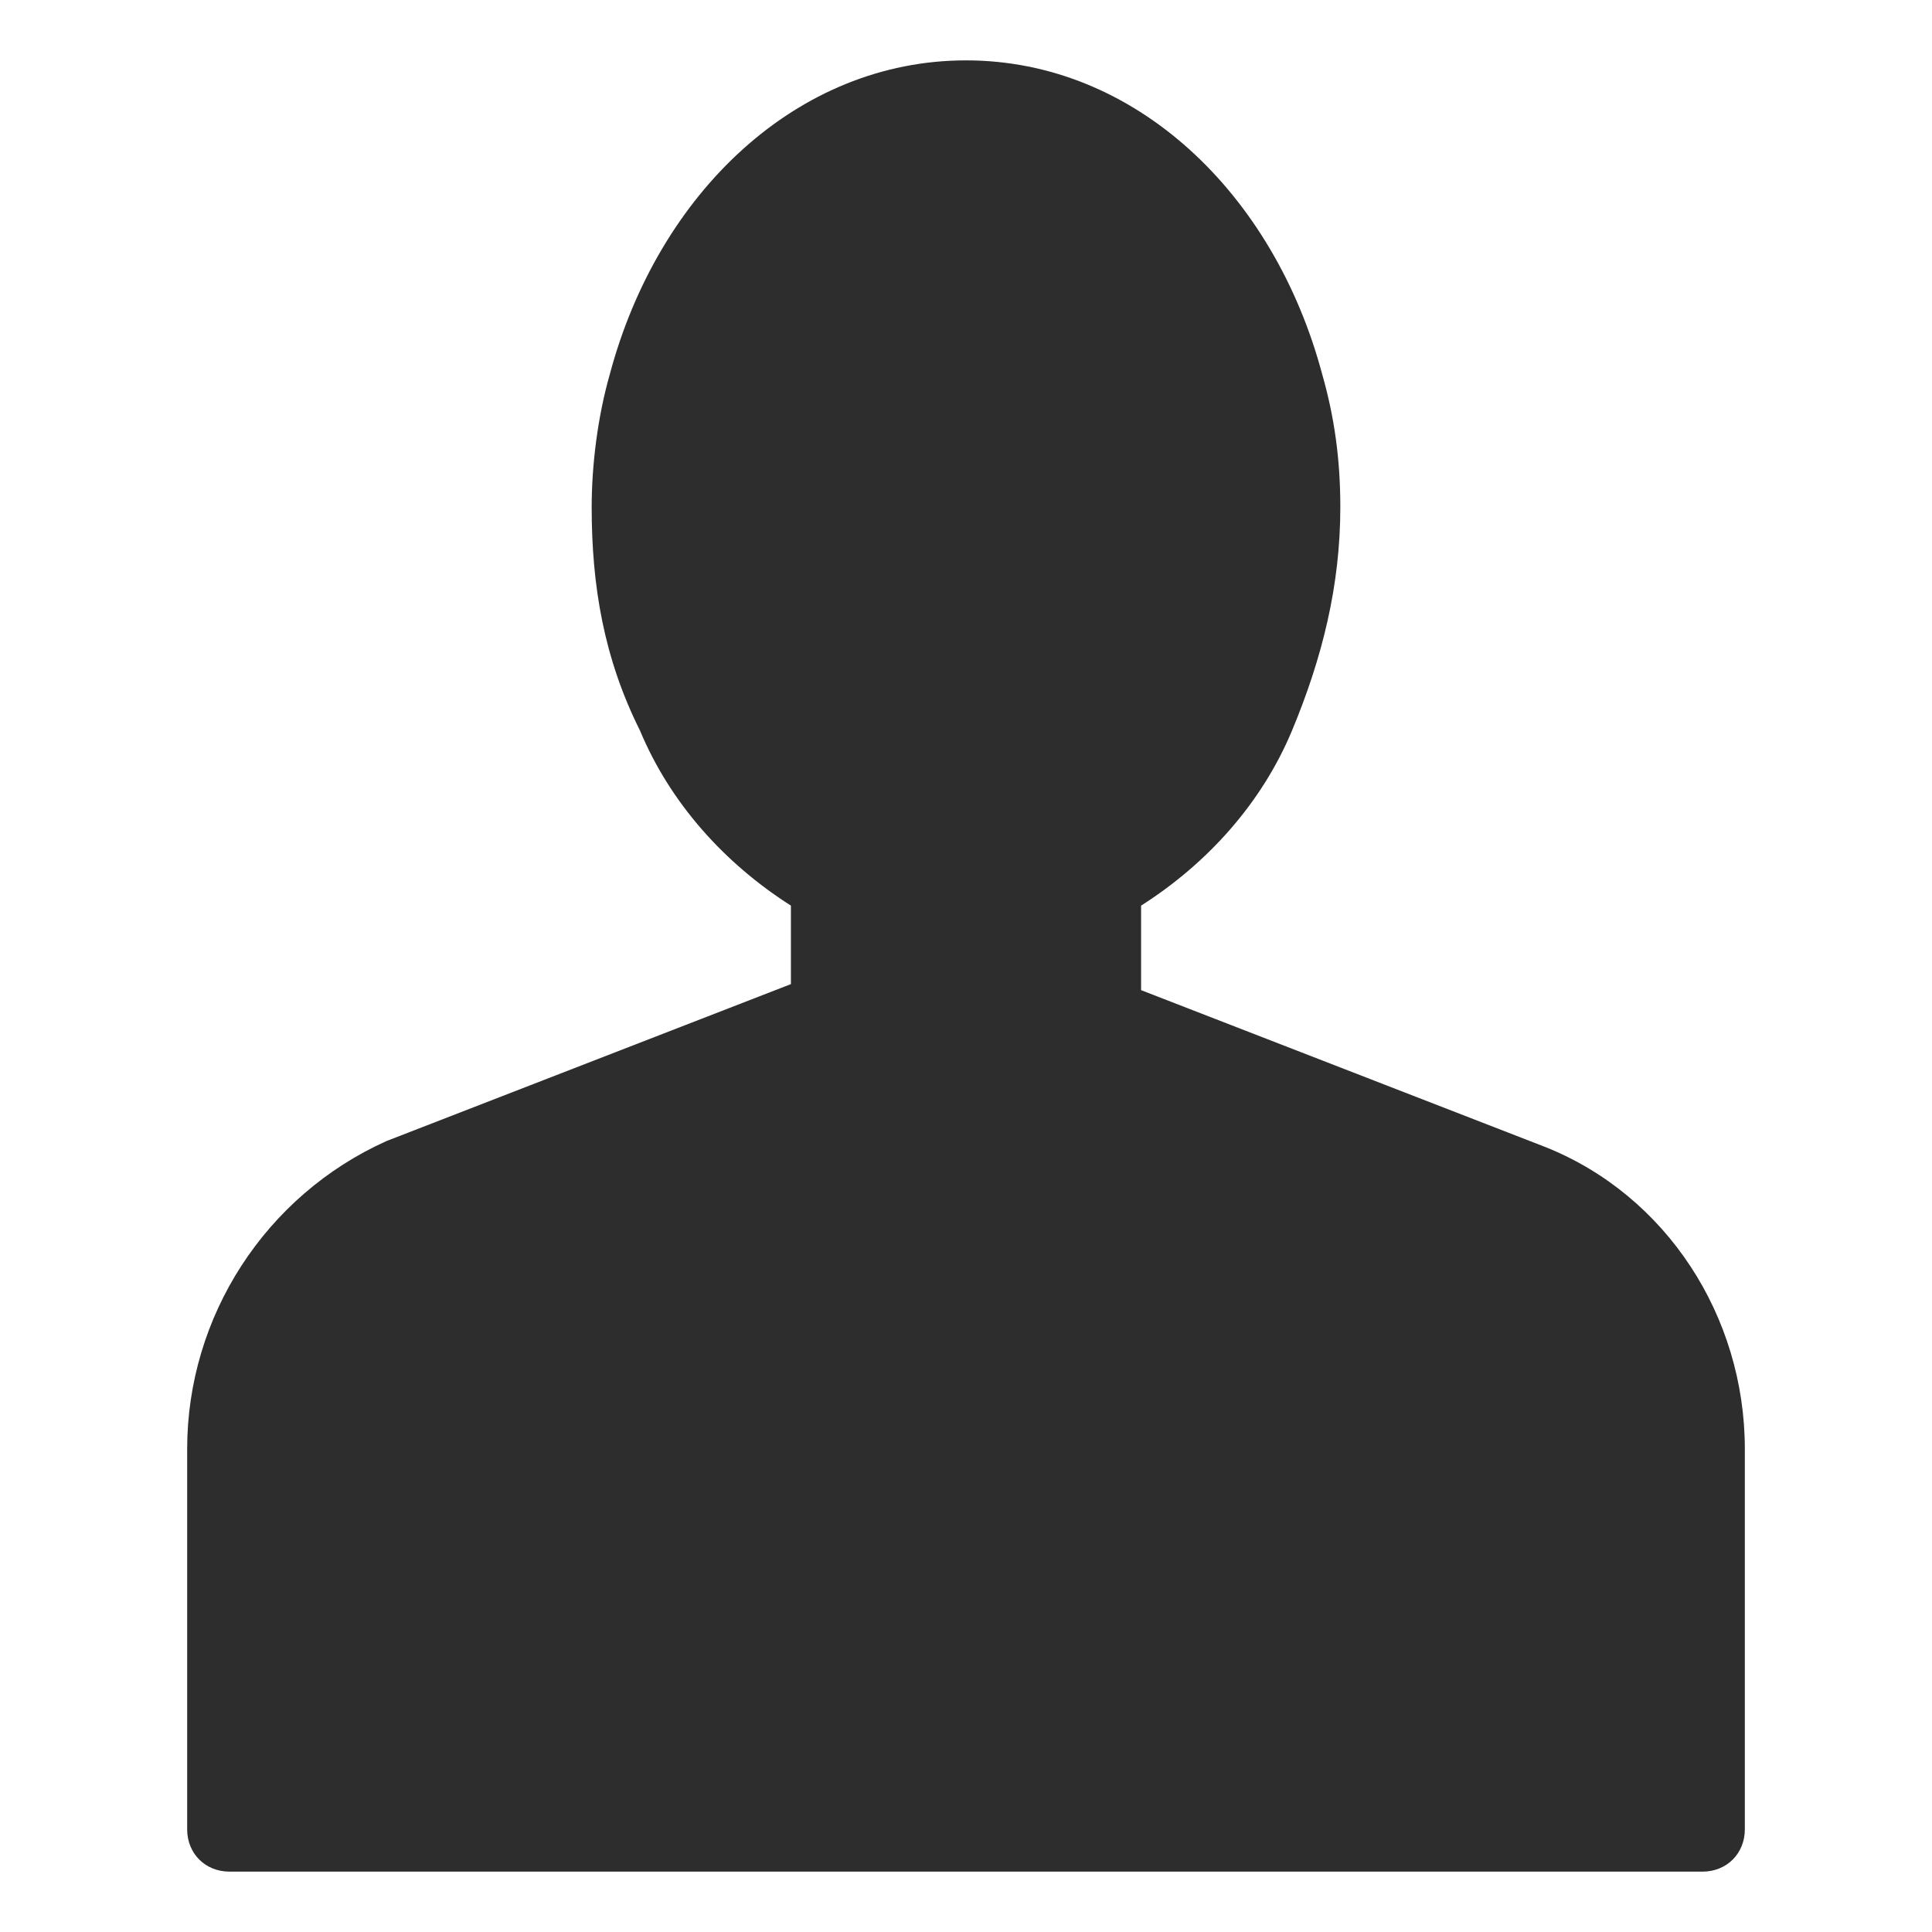
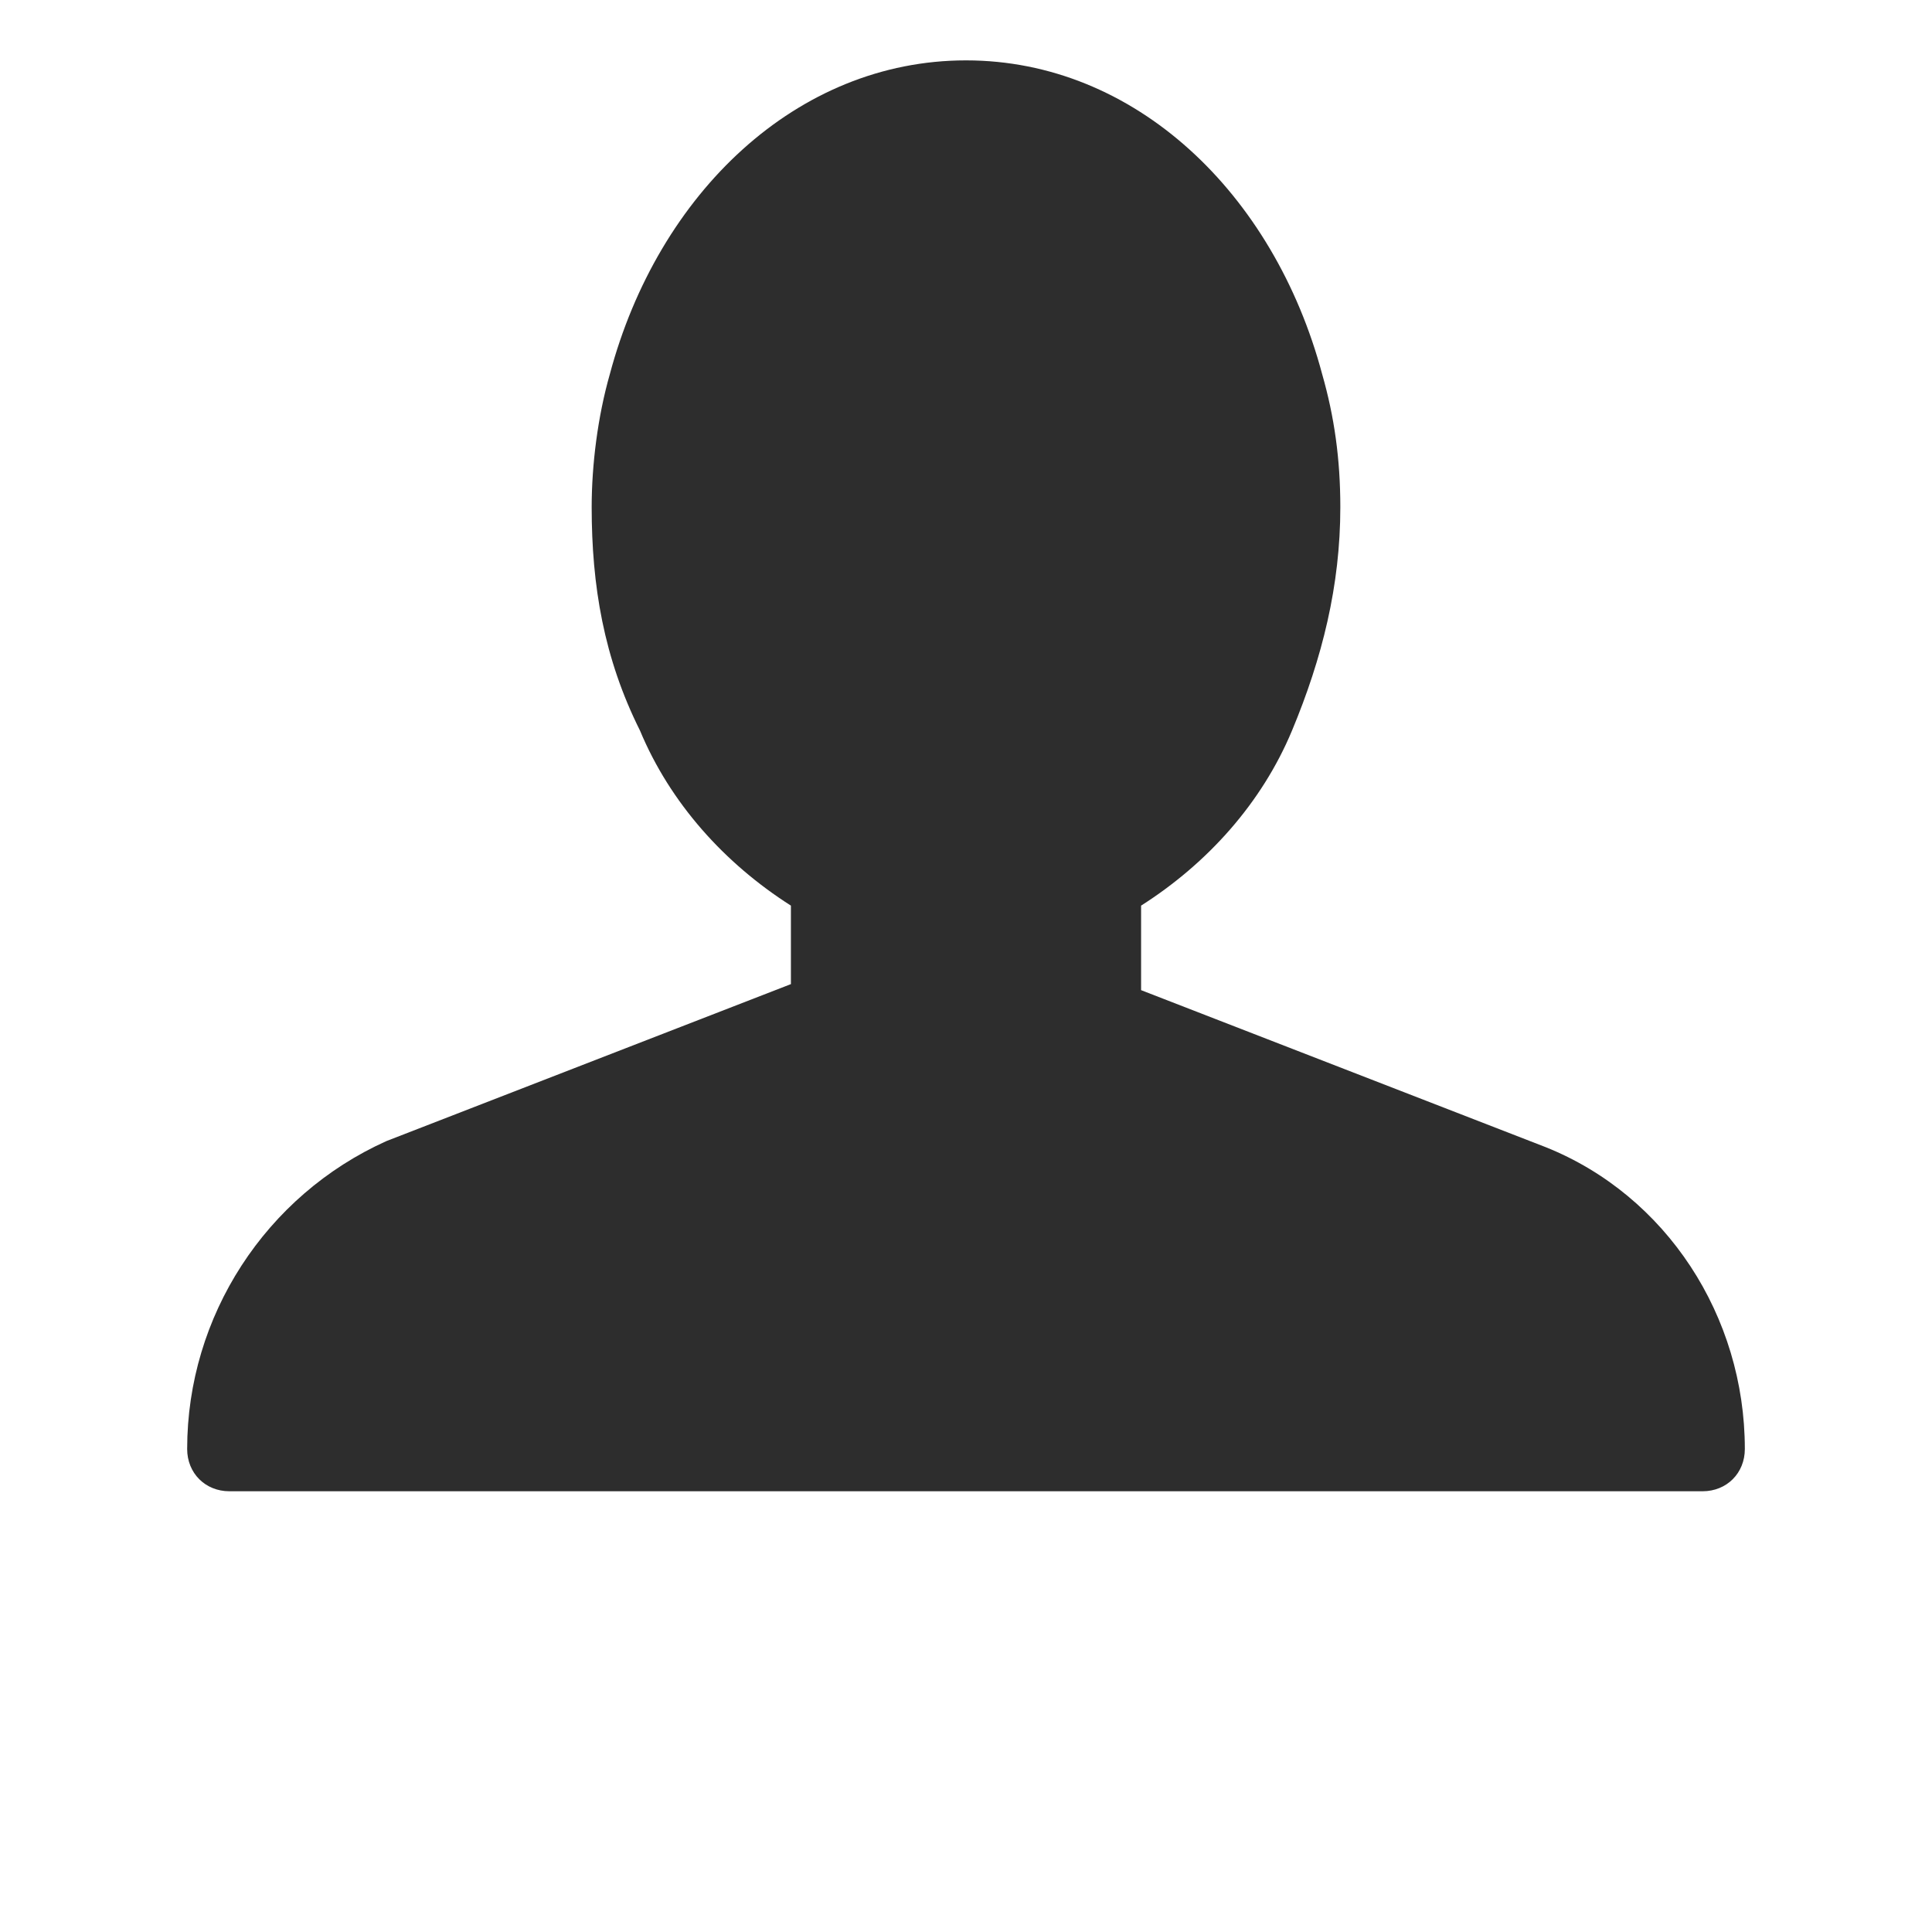
<svg xmlns="http://www.w3.org/2000/svg" version="1.1" id="Layer_1" x="0px" y="0px" width="32px" height="32px" viewBox="0 0 32 32" style="enable-background:new 0 0 32 32;" xml:space="preserve">
  <style type="text/css">
	.st0{fill:#2D2D2D;}
</style>
-   <path id="User" class="st0" d="M28.9,24v6.3c0,0.4-0.3,0.7-0.7,0.7c0,0,0,0,0,0H3.8c-0.4,0-0.7-0.3-0.7-0.7c0,0,0,0,0-0.1V24  c0-2.2,1.3-4.2,3.3-5.1l6.7-2.6V15c-1.1-0.7-2-1.7-2.5-2.9C10,10.9,9.8,9.7,9.8,8.4c0-0.7,0.1-1.5,0.3-2.2C10.9,3.2,13.2,1,16,1  s5.1,2.2,5.9,5.2c0.2,0.7,0.3,1.4,0.3,2.2c0,1.3-0.3,2.5-0.8,3.7c-0.5,1.2-1.4,2.2-2.5,2.9v1.4l6.7,2.6C27.6,19.8,28.9,21.8,28.9,24  z" />
+   <path id="User" class="st0" d="M28.9,24c0,0.4-0.3,0.7-0.7,0.7c0,0,0,0,0,0H3.8c-0.4,0-0.7-0.3-0.7-0.7c0,0,0,0,0-0.1V24  c0-2.2,1.3-4.2,3.3-5.1l6.7-2.6V15c-1.1-0.7-2-1.7-2.5-2.9C10,10.9,9.8,9.7,9.8,8.4c0-0.7,0.1-1.5,0.3-2.2C10.9,3.2,13.2,1,16,1  s5.1,2.2,5.9,5.2c0.2,0.7,0.3,1.4,0.3,2.2c0,1.3-0.3,2.5-0.8,3.7c-0.5,1.2-1.4,2.2-2.5,2.9v1.4l6.7,2.6C27.6,19.8,28.9,21.8,28.9,24  z" />
</svg>